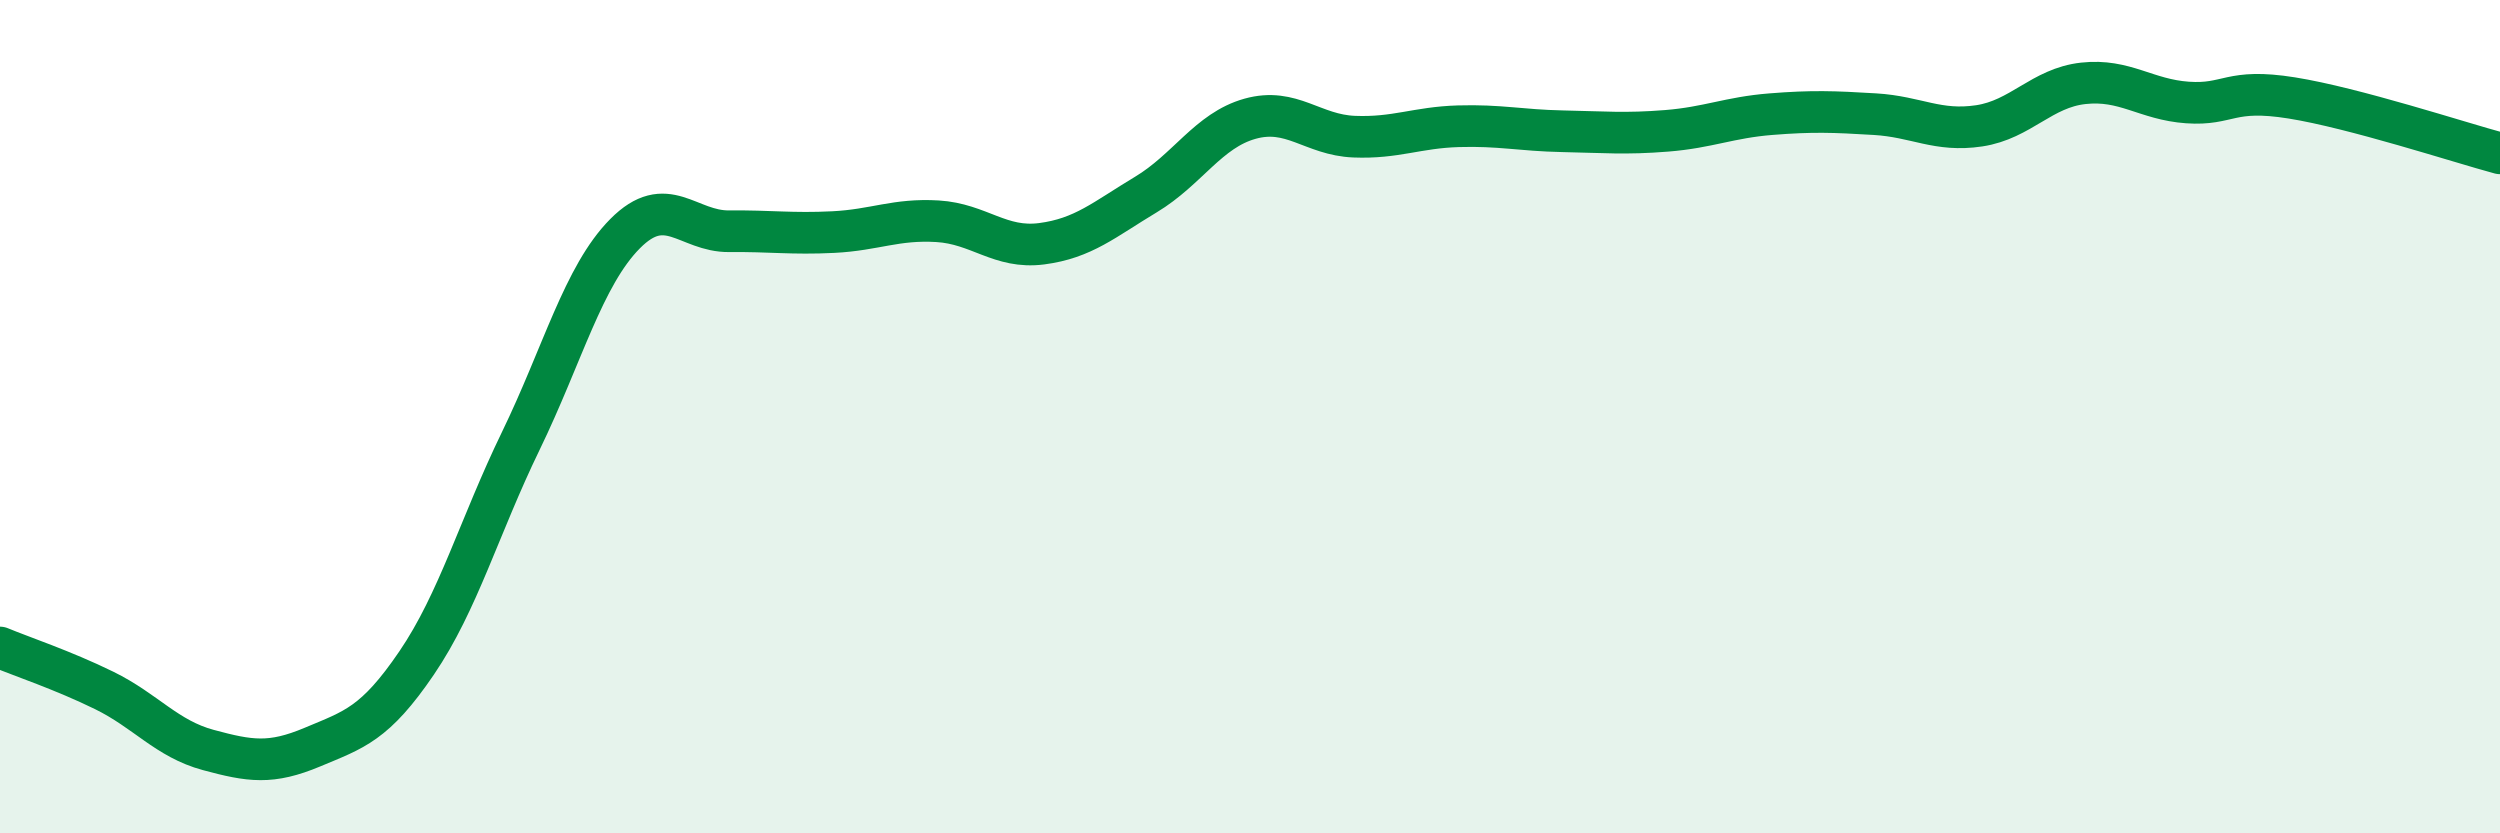
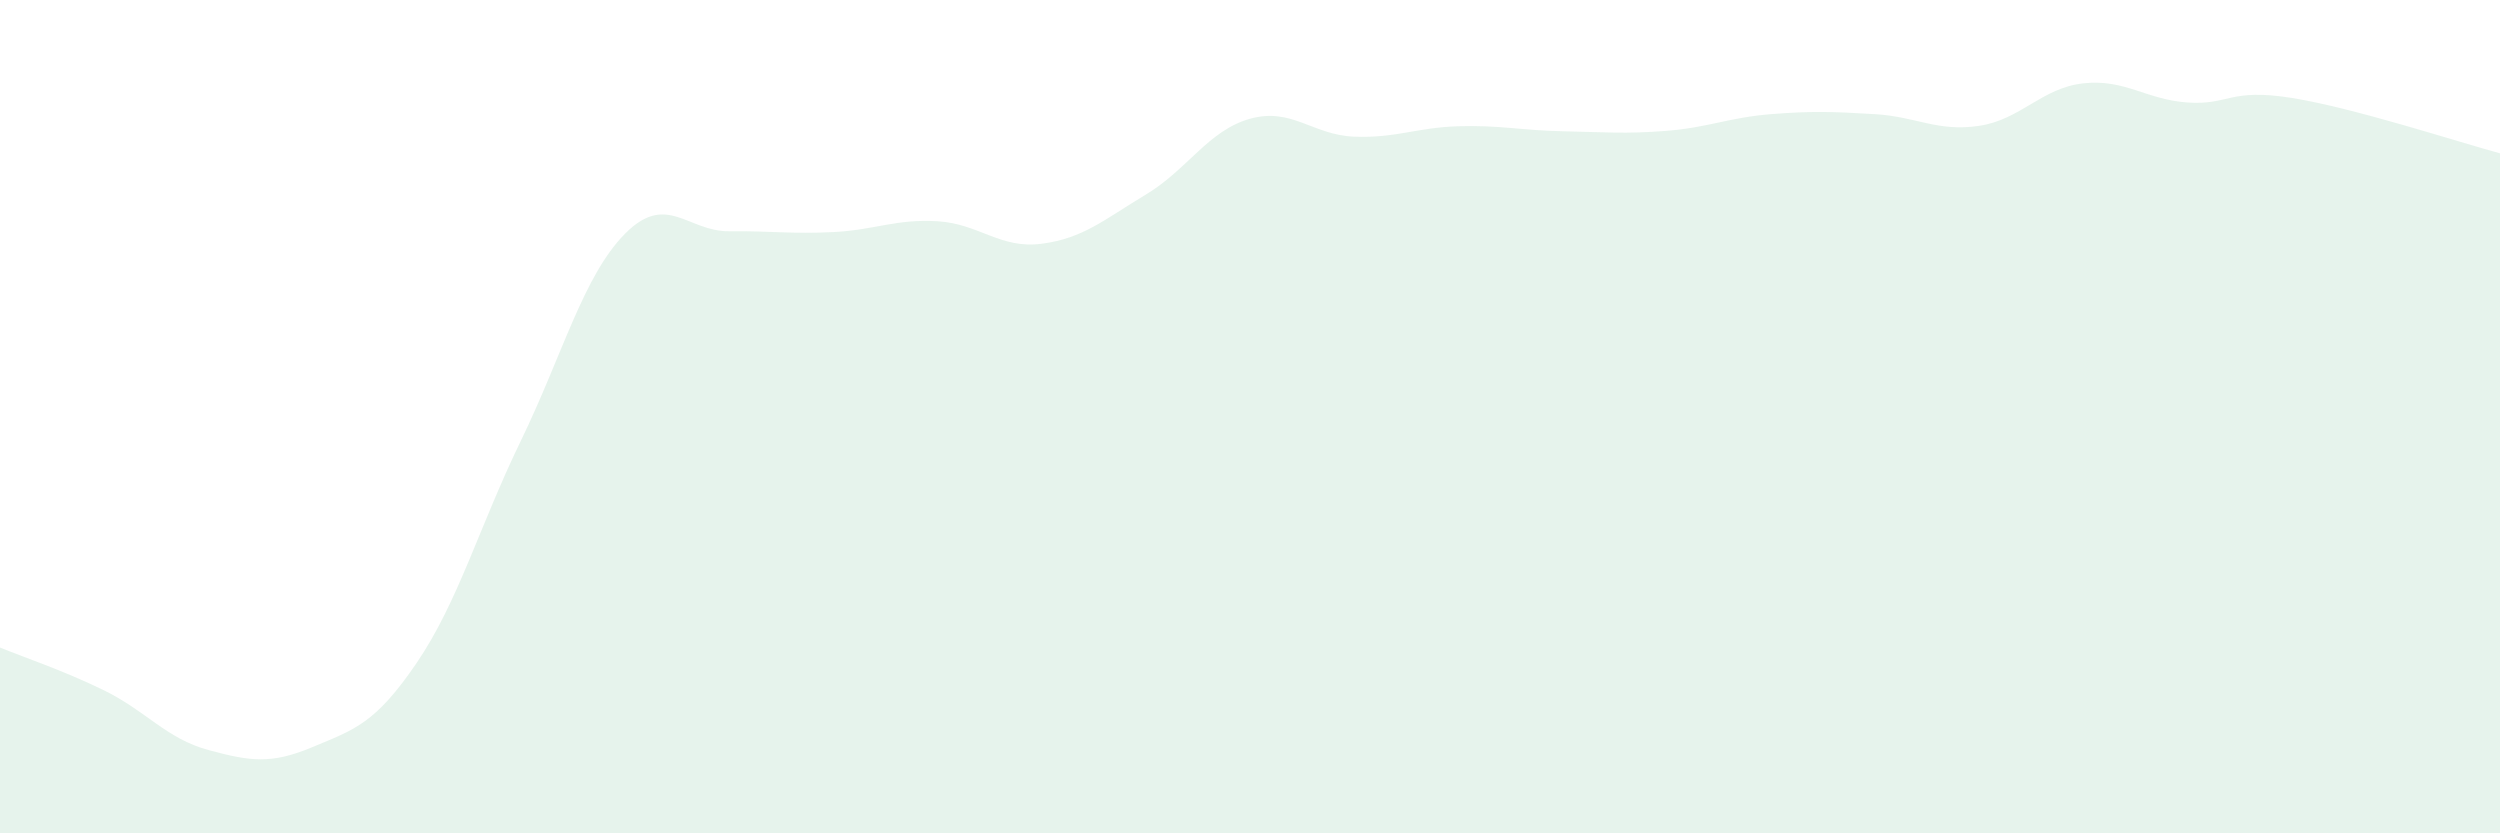
<svg xmlns="http://www.w3.org/2000/svg" width="60" height="20" viewBox="0 0 60 20">
  <path d="M 0,15.54 C 0.5,15.75 1.5,16.08 2.5,16.57 C 3.5,17.06 4,17.73 5,18 C 6,18.27 6.5,18.35 7.5,17.93 C 8.5,17.51 9,17.38 10,15.91 C 11,14.44 11.5,12.64 12.5,10.58 C 13.5,8.52 14,6.62 15,5.61 C 16,4.6 16.5,5.56 17.5,5.55 C 18.5,5.54 19,5.62 20,5.57 C 21,5.52 21.5,5.25 22.5,5.31 C 23.5,5.37 24,5.98 25,5.85 C 26,5.72 26.5,5.27 27.5,4.67 C 28.5,4.07 29,3.13 30,2.85 C 31,2.57 31.5,3.24 32.5,3.28 C 33.5,3.32 34,3.06 35,3.03 C 36,3 36.5,3.13 37.5,3.15 C 38.5,3.17 39,3.22 40,3.14 C 41,3.06 41.5,2.82 42.5,2.74 C 43.5,2.66 44,2.68 45,2.74 C 46,2.8 46.5,3.17 47.5,3.02 C 48.5,2.87 49,2.11 50,2 C 51,1.89 51.5,2.39 52.5,2.46 C 53.5,2.53 53.5,2.11 55,2.35 C 56.5,2.59 59,3.41 60,3.68L60 20L0 20Z" fill="#008740" opacity="0.1" stroke-linecap="round" stroke-linejoin="round" />
-   <path d="M 0,15.54 C 0.5,15.75 1.5,16.08 2.5,16.57 C 3.5,17.06 4,17.73 5,18 C 6,18.27 6.5,18.35 7.5,17.93 C 8.5,17.51 9,17.38 10,15.91 C 11,14.44 11.5,12.64 12.5,10.58 C 13.5,8.52 14,6.62 15,5.61 C 16,4.6 16.5,5.56 17.5,5.55 C 18.5,5.54 19,5.62 20,5.57 C 21,5.52 21.5,5.25 22.5,5.31 C 23.5,5.37 24,5.98 25,5.85 C 26,5.72 26.5,5.27 27.5,4.67 C 28.5,4.07 29,3.13 30,2.85 C 31,2.57 31.5,3.24 32.5,3.28 C 33.5,3.32 34,3.06 35,3.03 C 36,3 36.5,3.13 37.5,3.15 C 38.5,3.17 39,3.22 40,3.14 C 41,3.06 41.5,2.82 42.5,2.74 C 43.5,2.66 44,2.68 45,2.74 C 46,2.8 46.5,3.17 47.5,3.02 C 48.5,2.87 49,2.11 50,2 C 51,1.89 51.5,2.39 52.5,2.46 C 53.5,2.53 53.5,2.11 55,2.35 C 56.5,2.59 59,3.41 60,3.68" stroke="#008740" stroke-width="1" fill="none" stroke-linecap="round" stroke-linejoin="round" />
</svg>